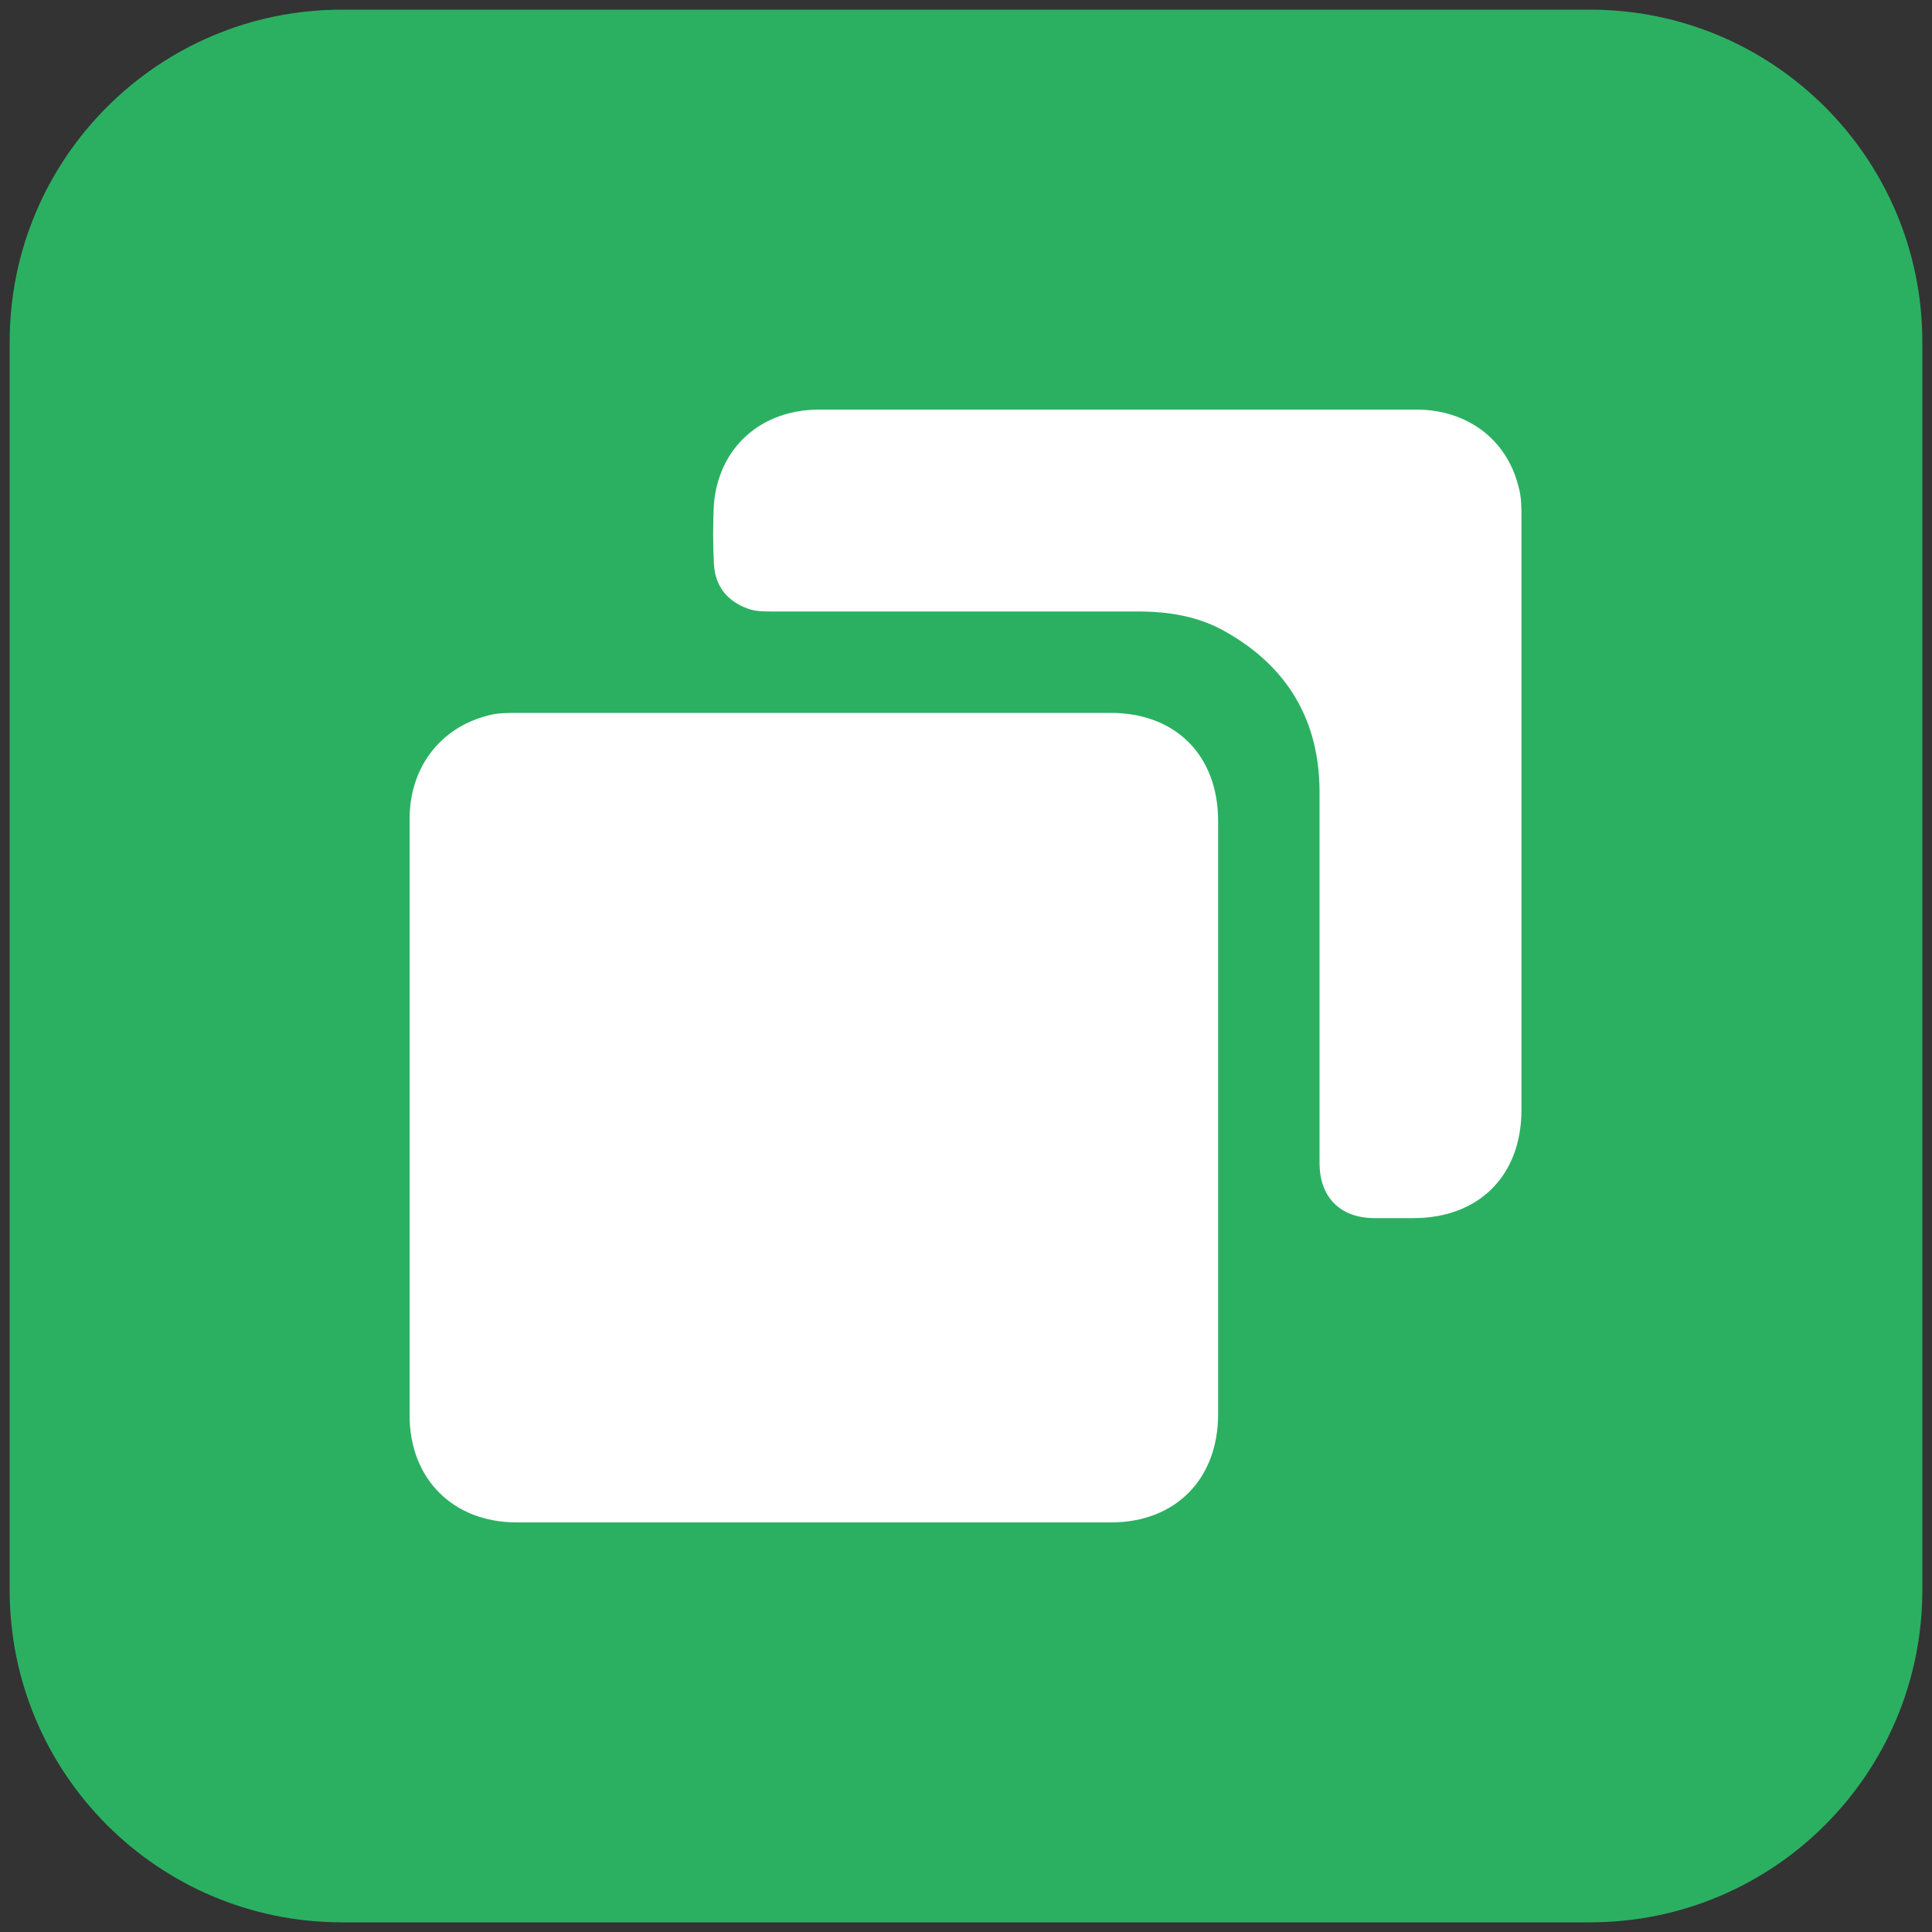
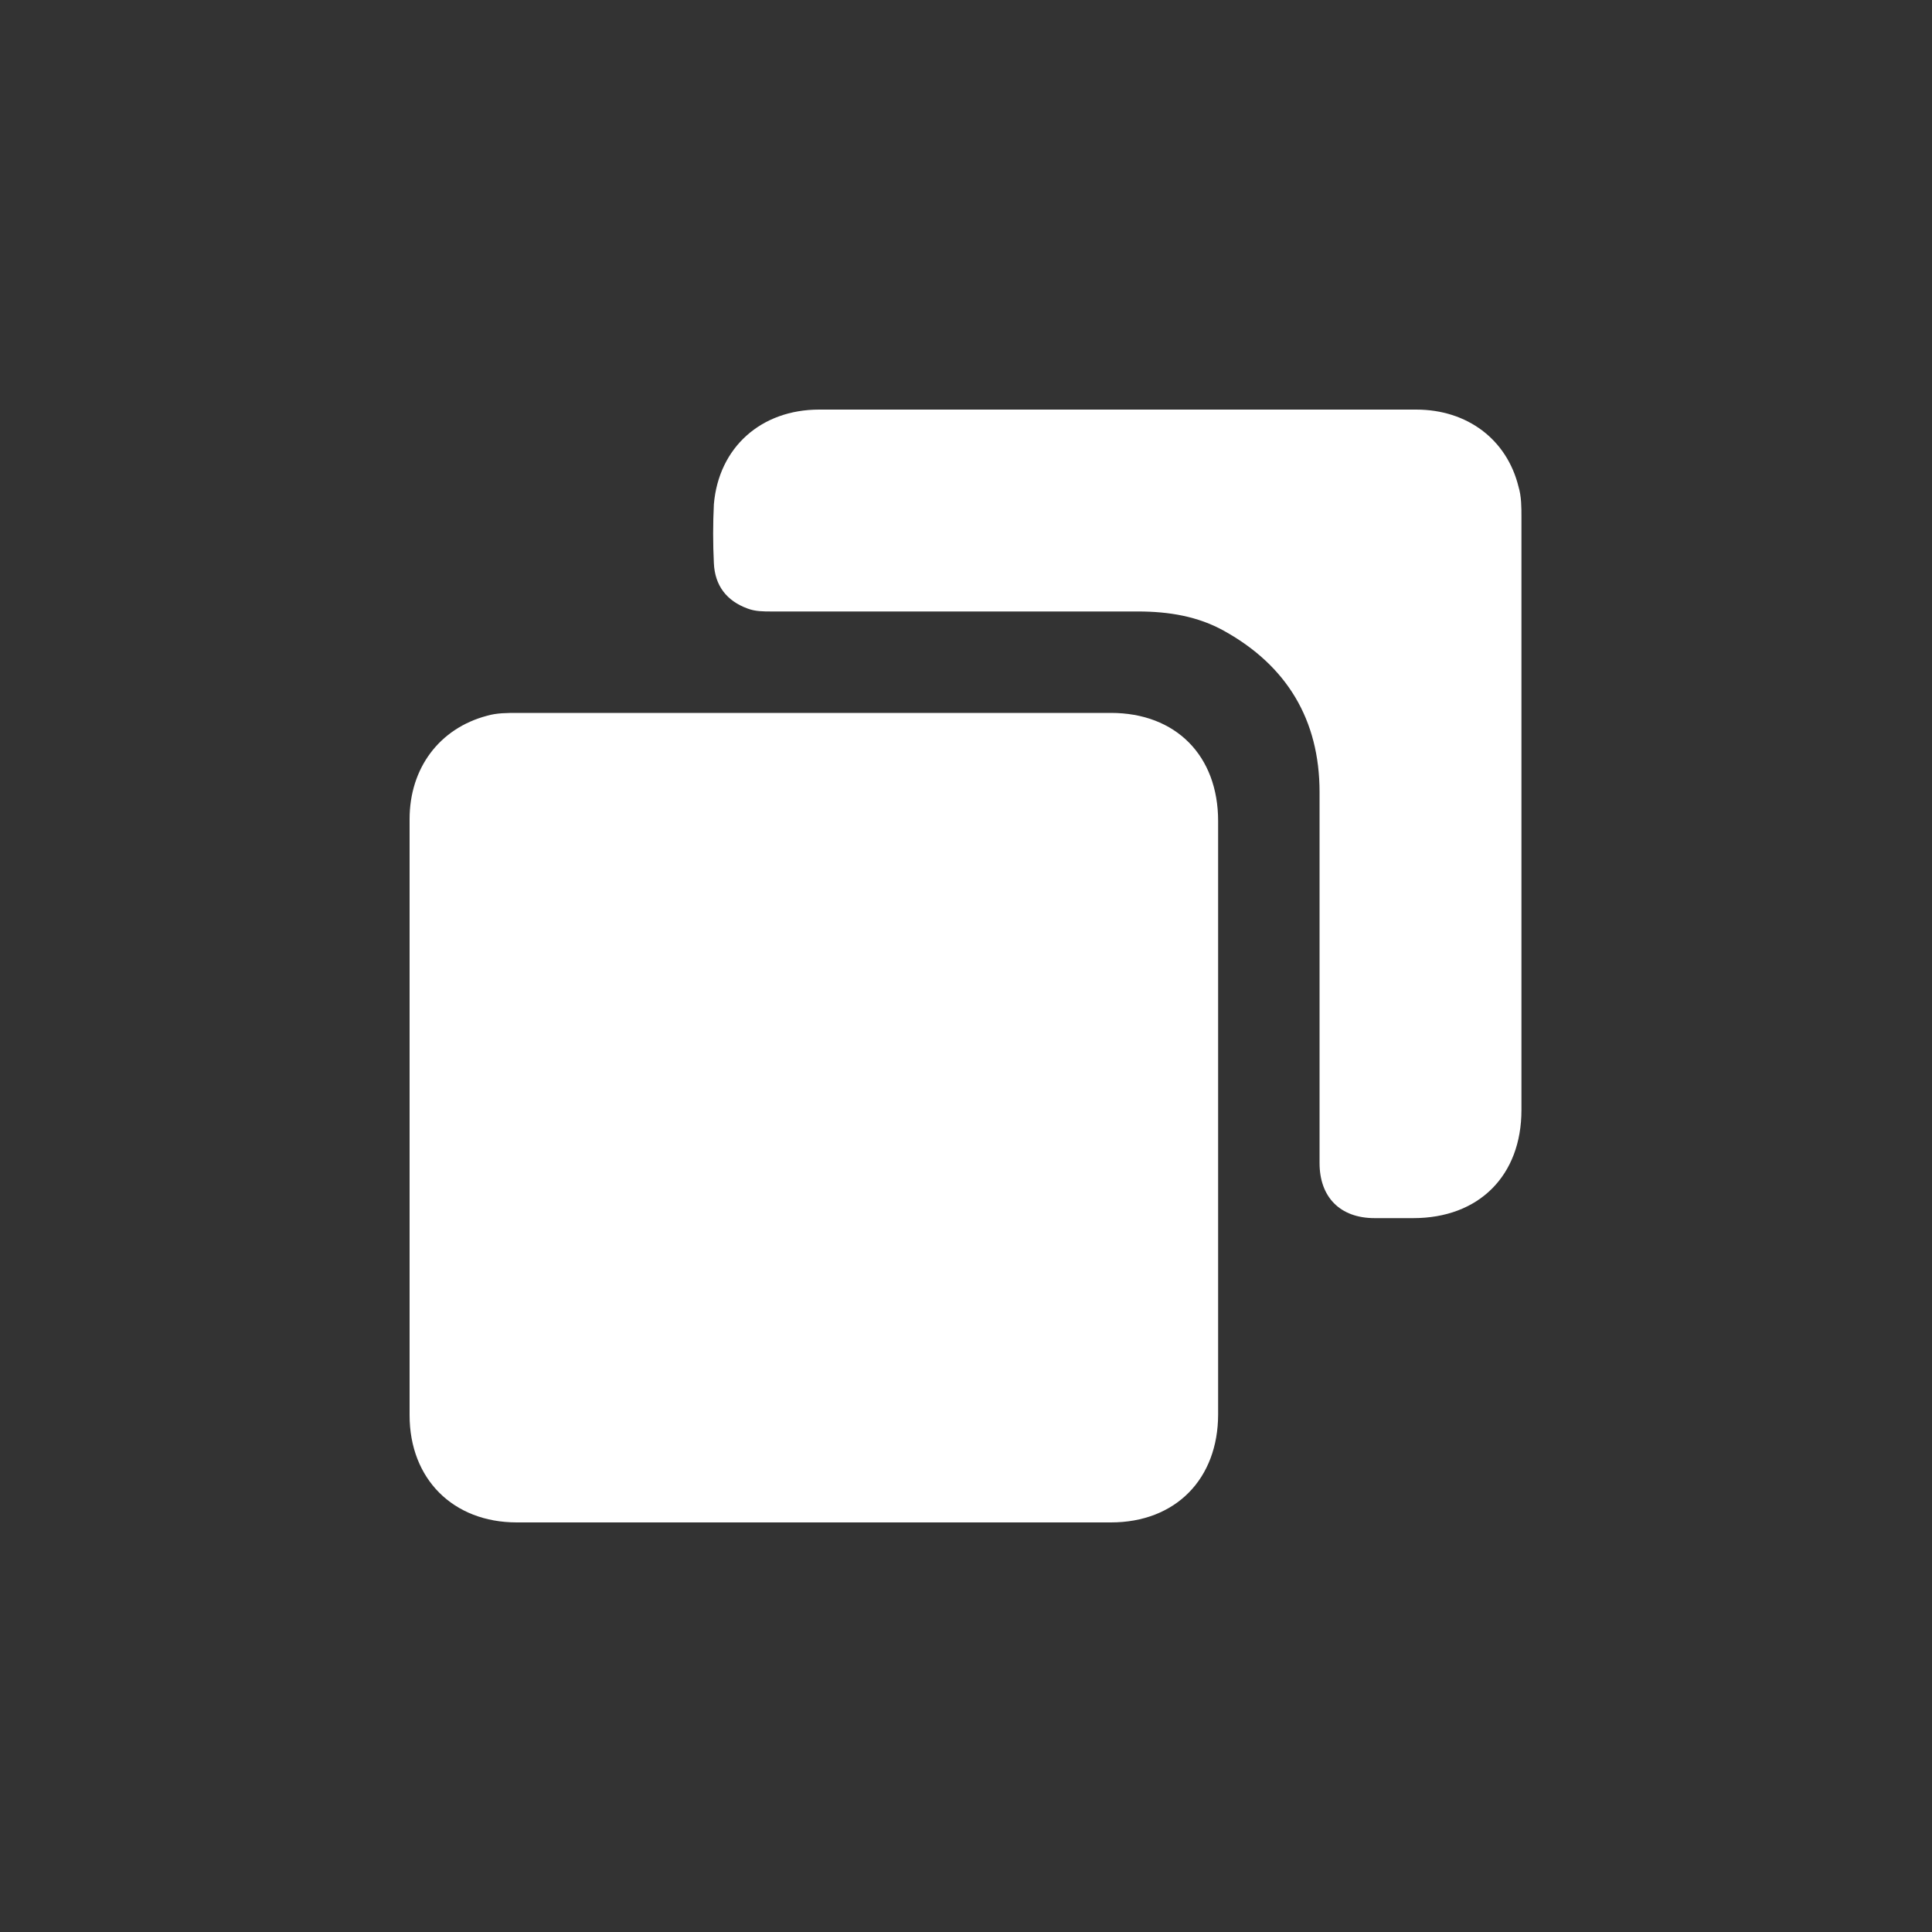
<svg xmlns="http://www.w3.org/2000/svg" id="Layer_1" x="0px" y="0px" viewBox="0 0 200 200" style="enable-background:new 0 0 200 200;" xml:space="preserve">
  <rect x="0" y="0" width="200" height="200" fill="#333333" stroke="none" />
  <style type="text/css"> .st0{fill:#2BB062;} .st1{fill:#FFFFFF;} </style>
-   <path class="st0" d="M164.6,199H35.4C16.4,199,1,183.6,1,164.6V35.4C1,16.4,16.4,1,35.4,1h129.2c19,0,34.4,15.4,34.4,34.4v129.2 C199,183.6,183.6,199,164.6,199z" />
  <g>
-     <path class="st1" d="M42.4,115.7c0-10.3,0-20.6,0-30.9c0-5.3,3.1-9.4,8-10.7c1-0.3,2.1-0.3,3.2-0.3c20.5,0,41,0,61.4,0 c6.7,0,11.1,4.4,11.1,11.2c0,20.5,0,41,0,61.4c0,6.7-4.4,11.2-11.1,11.2c-20.5,0-41,0-61.5,0c-6.6,0-11.1-4.5-11.1-11.1 C42.4,136.2,42.4,126,42.4,115.7z" />
+     <path class="st1" d="M42.4,115.7c0-10.3,0-20.6,0-30.9c0-5.3,3.1-9.4,8-10.7c1-0.3,2.1-0.3,3.2-0.3c20.5,0,41,0,61.4,0 c6.7,0,11.1,4.4,11.1,11.2c0,20.5,0,41,0,61.4c0,6.7-4.4,11.2-11.1,11.2c-20.5,0-41,0-61.5,0c-6.6,0-11.1-4.5-11.1-11.1 z" />
    <path class="st1" d="M115.7,42.4c10.3,0,20.6,0,30.9,0c5.3,0,9.4,3.1,10.6,8c0.3,1,0.3,2.1,0.3,3.2c0,20.4,0,40.9,0,61.3 c0,6.8-4.4,11.2-11.2,11.2c-1.3,0-2.7,0-4,0c-3.6,0-5.7-2.2-5.7-5.7c0-12.8,0-25.6,0-38.4c0-7.5-3.4-13.1-9.9-16.7 c-2.7-1.5-5.7-2-8.9-2c-12.6,0-25.3,0-37.9,0c-0.9,0-1.7,0-2.5-0.3c-2.2-0.8-3.4-2.4-3.5-4.7c-0.1-2-0.1-4.1,0-6.1 c0.5-5.9,4.9-9.8,10.9-9.8C95.1,42.4,105.4,42.4,115.7,42.4z" />
  </g>
</svg>